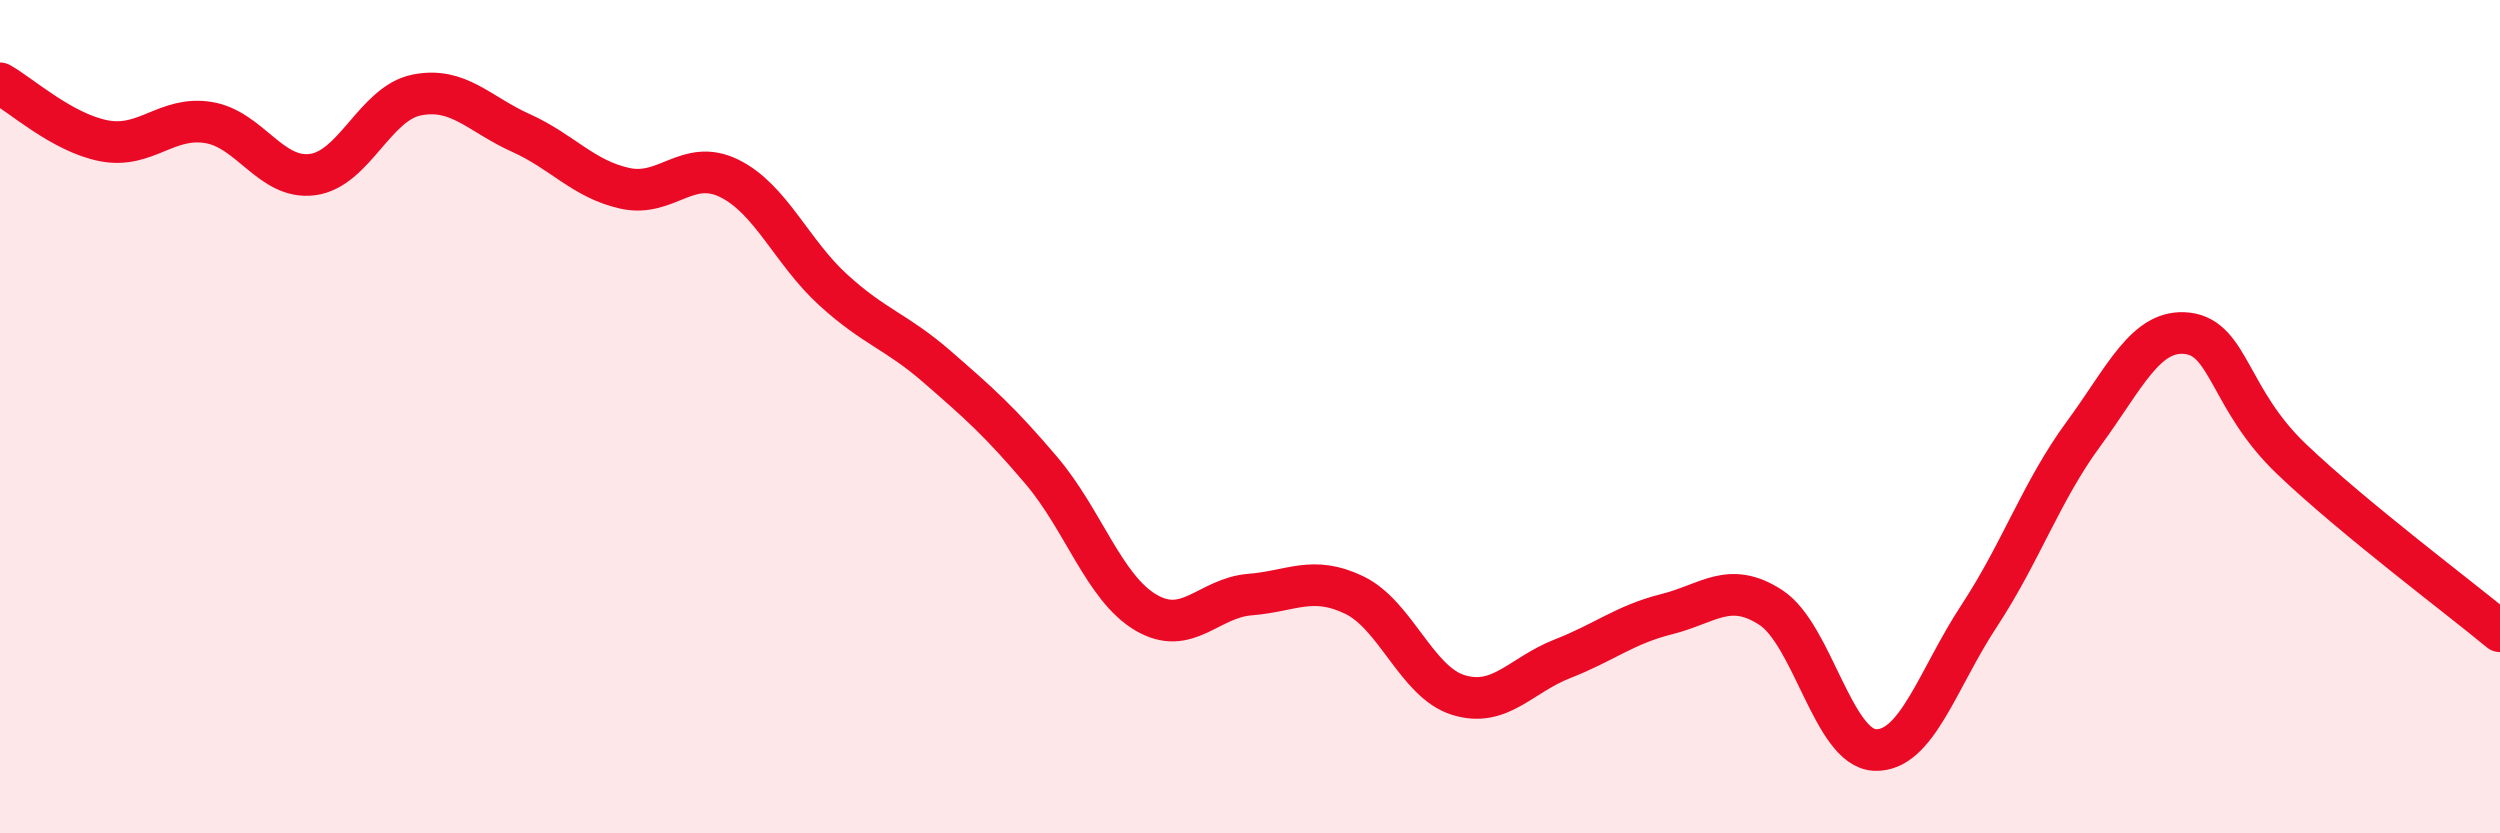
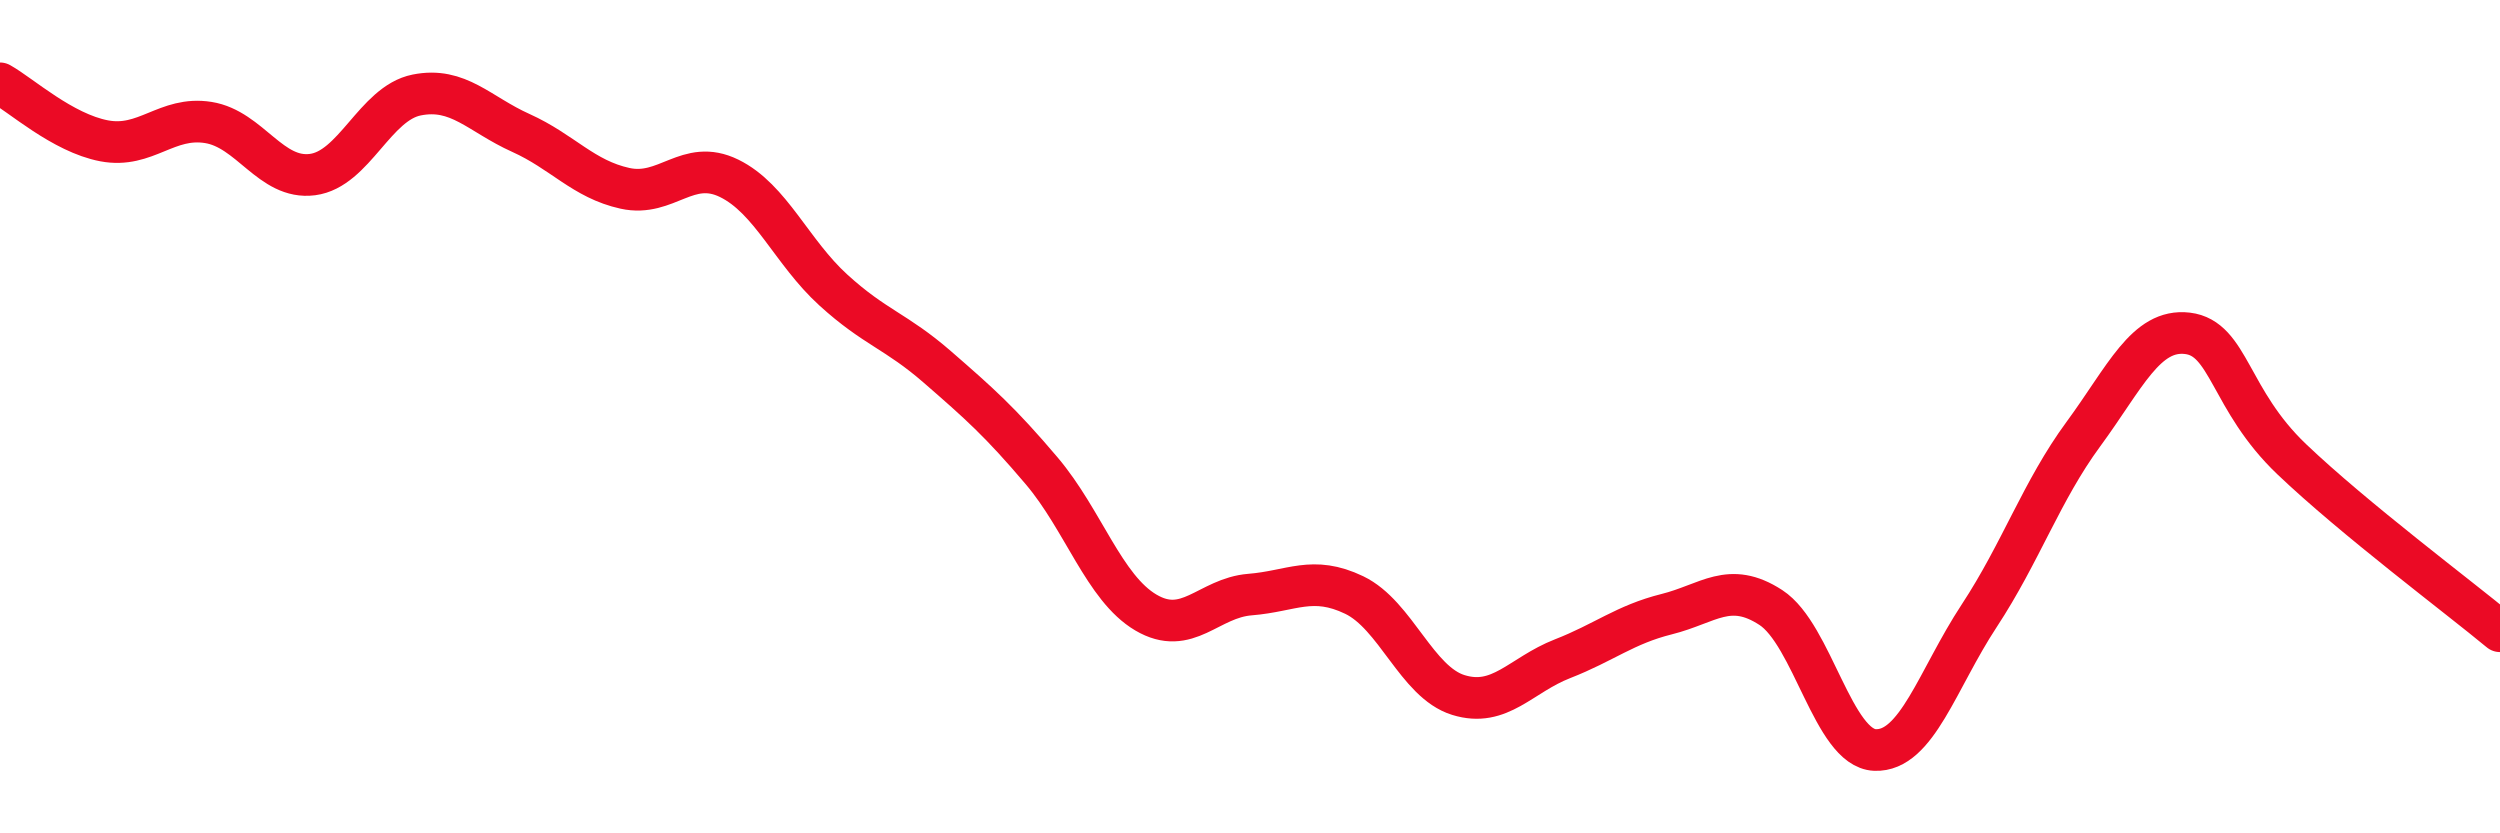
<svg xmlns="http://www.w3.org/2000/svg" width="60" height="20" viewBox="0 0 60 20">
-   <path d="M 0,2 C 0.5,2.28 1.5,3.19 2.5,3.38 C 3.5,3.57 4,2.78 5,2.94 C 6,3.1 6.5,4.32 7.5,4.19 C 8.5,4.06 9,2.48 10,2.28 C 11,2.08 11.5,2.74 12.5,3.19 C 13.5,3.64 14,4.3 15,4.52 C 16,4.74 16.5,3.79 17.5,4.28 C 18.5,4.77 19,6.05 20,6.96 C 21,7.87 21.5,7.94 22.5,8.81 C 23.5,9.68 24,10.12 25,11.3 C 26,12.48 26.5,14.11 27.5,14.7 C 28.5,15.29 29,14.35 30,14.27 C 31,14.19 31.5,13.8 32.5,14.28 C 33.5,14.76 34,16.37 35,16.68 C 36,16.99 36.5,16.2 37.5,15.81 C 38.5,15.42 39,14.99 40,14.74 C 41,14.49 41.5,13.93 42.5,14.58 C 43.5,15.23 44,17.96 45,18 C 46,18.04 46.5,16.3 47.5,14.78 C 48.5,13.26 49,11.78 50,10.42 C 51,9.06 51.5,7.88 52.5,8 C 53.5,8.12 53.5,9.59 55,11.02 C 56.5,12.45 59,14.32 60,15.15L60 20L0 20Z" fill="#EB0A25" opacity="0.1" stroke-linecap="round" stroke-linejoin="round" />
  <path d="M 0,2 C 0.5,2.28 1.5,3.19 2.5,3.38 C 3.5,3.57 4,2.78 5,2.94 C 6,3.1 6.5,4.32 7.5,4.19 C 8.5,4.06 9,2.48 10,2.28 C 11,2.08 11.5,2.74 12.5,3.19 C 13.5,3.64 14,4.3 15,4.52 C 16,4.74 16.5,3.79 17.5,4.28 C 18.5,4.77 19,6.05 20,6.96 C 21,7.87 21.5,7.94 22.5,8.81 C 23.5,9.68 24,10.12 25,11.3 C 26,12.48 26.5,14.11 27.5,14.7 C 28.5,15.29 29,14.35 30,14.27 C 31,14.19 31.5,13.8 32.5,14.28 C 33.5,14.76 34,16.37 35,16.68 C 36,16.99 36.5,16.2 37.5,15.81 C 38.5,15.42 39,14.99 40,14.74 C 41,14.49 41.5,13.93 42.5,14.58 C 43.5,15.23 44,17.96 45,18 C 46,18.04 46.5,16.3 47.5,14.78 C 48.5,13.26 49,11.78 50,10.42 C 51,9.06 51.5,7.88 52.5,8 C 53.5,8.12 53.5,9.59 55,11.02 C 56.5,12.45 59,14.32 60,15.15" stroke="#EB0A25" stroke-width="1" fill="none" stroke-linecap="round" stroke-linejoin="round" />
</svg>